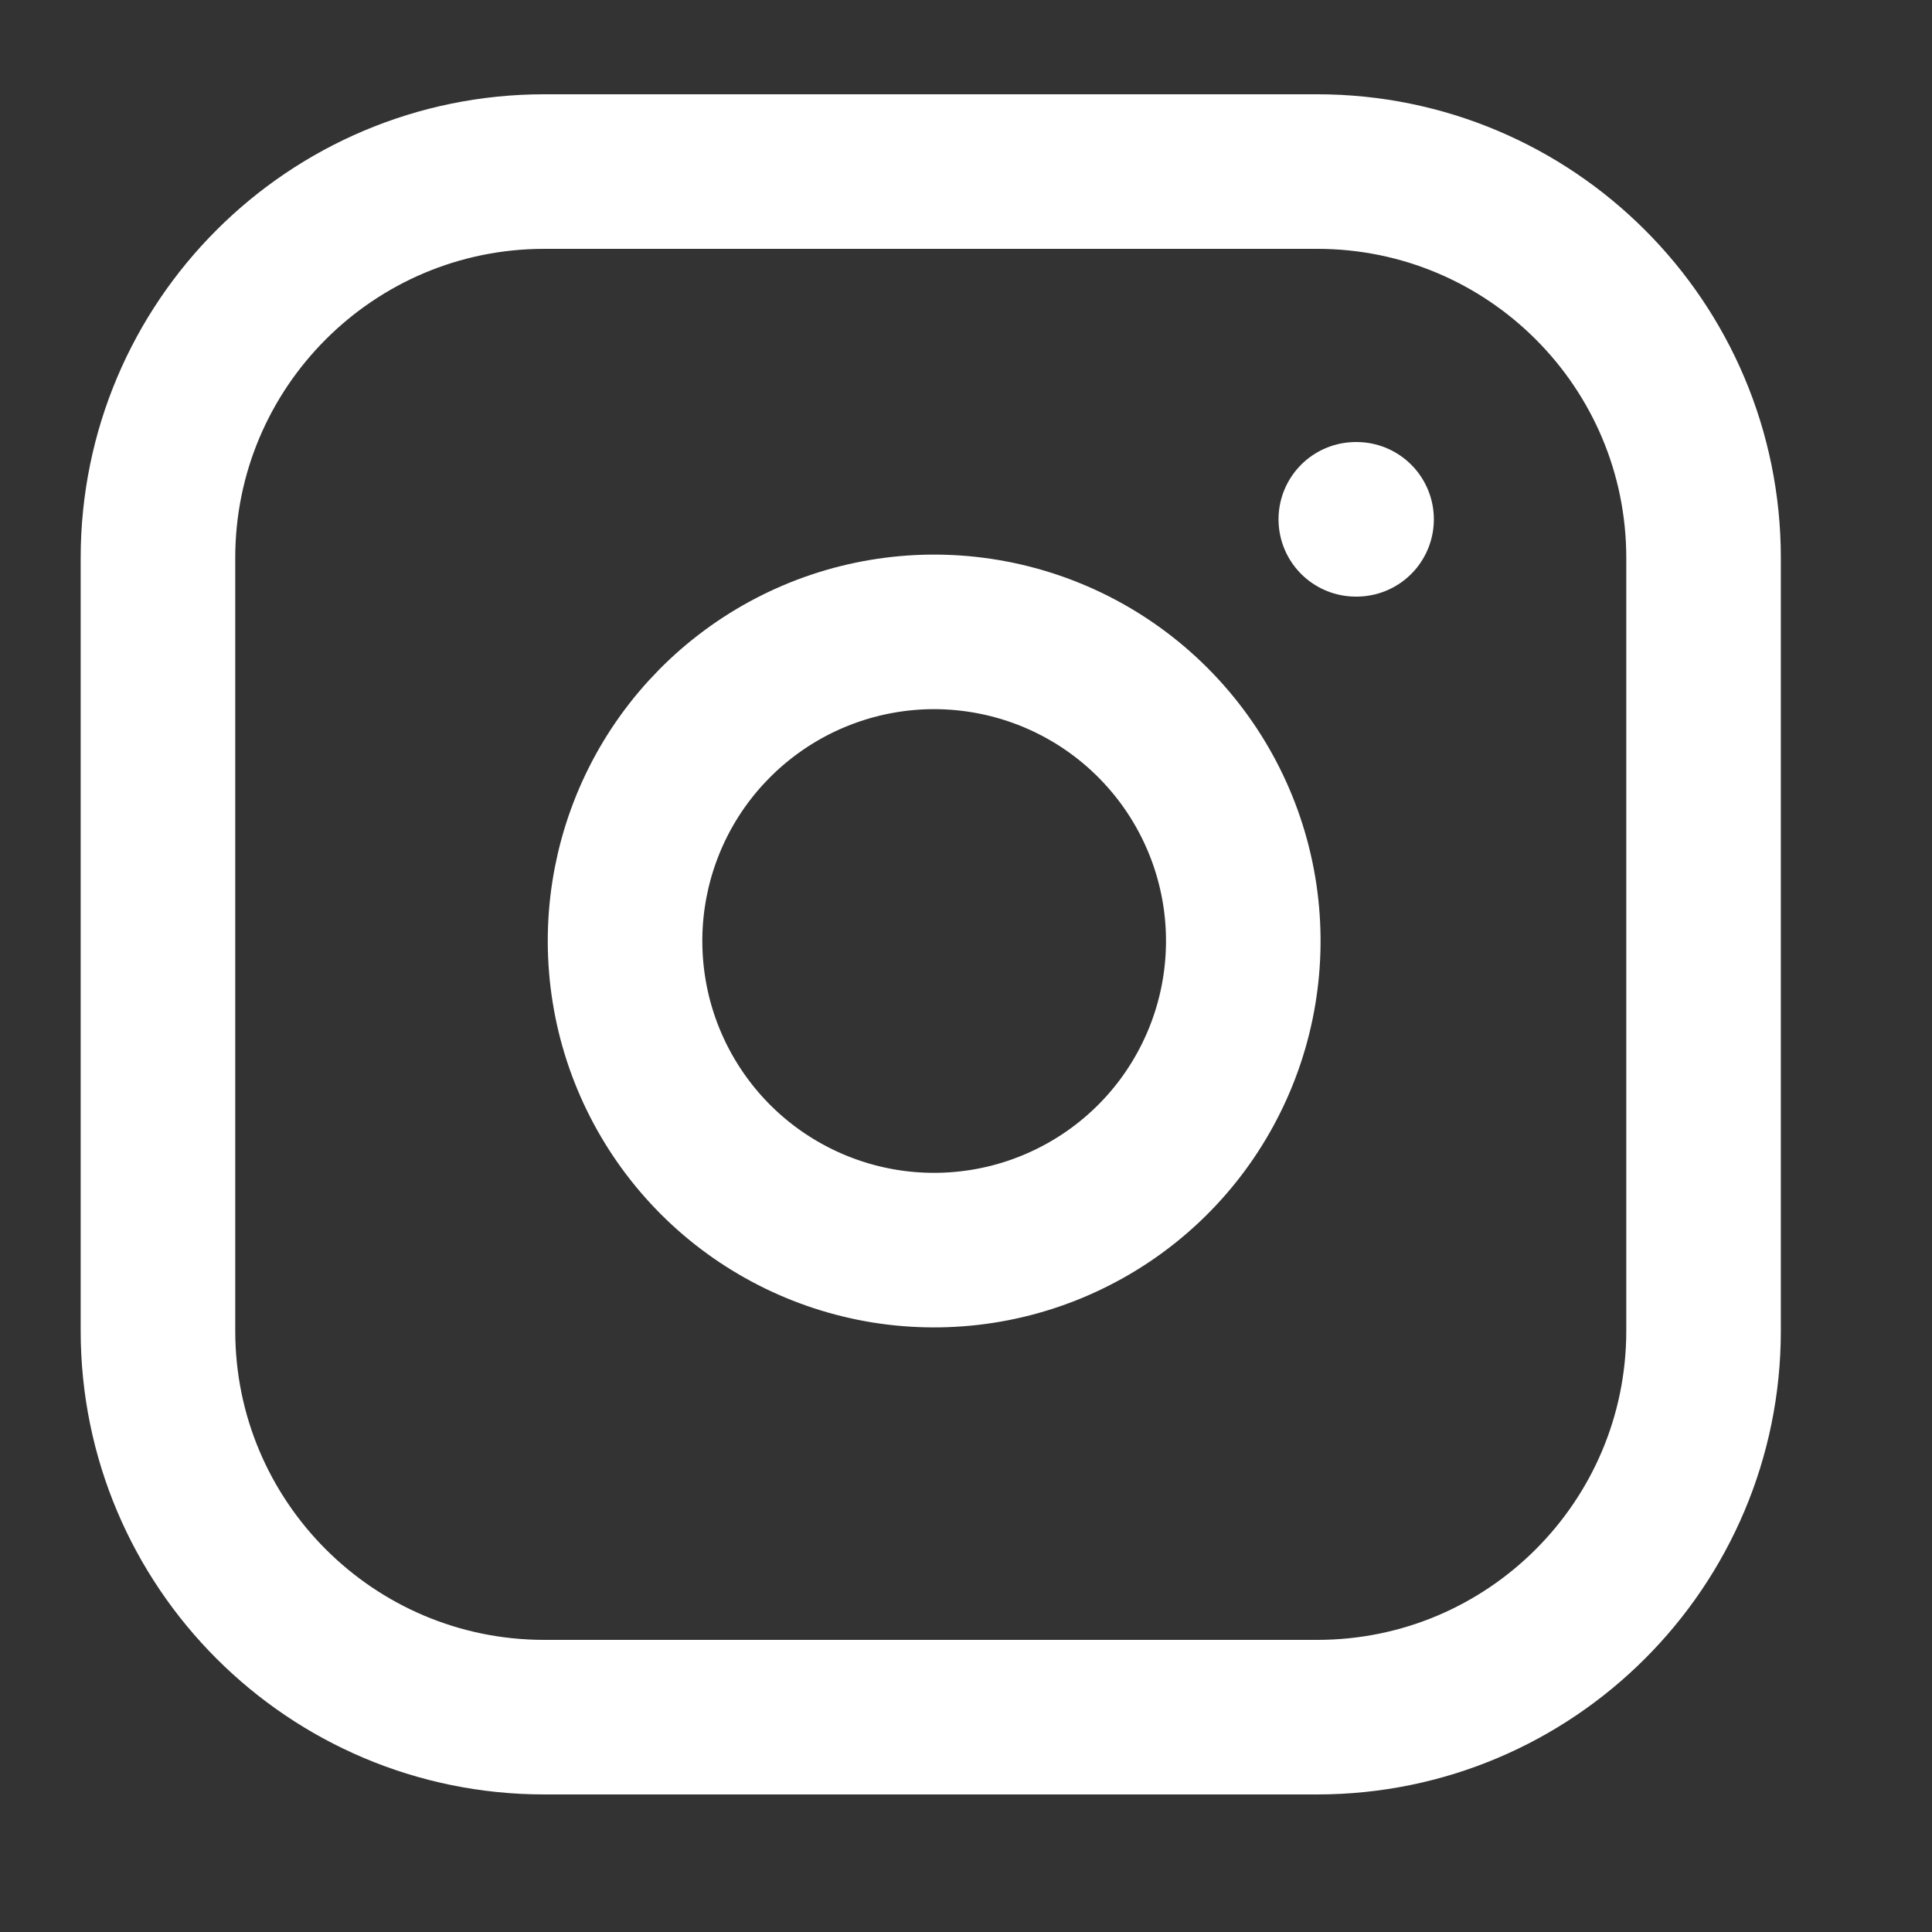
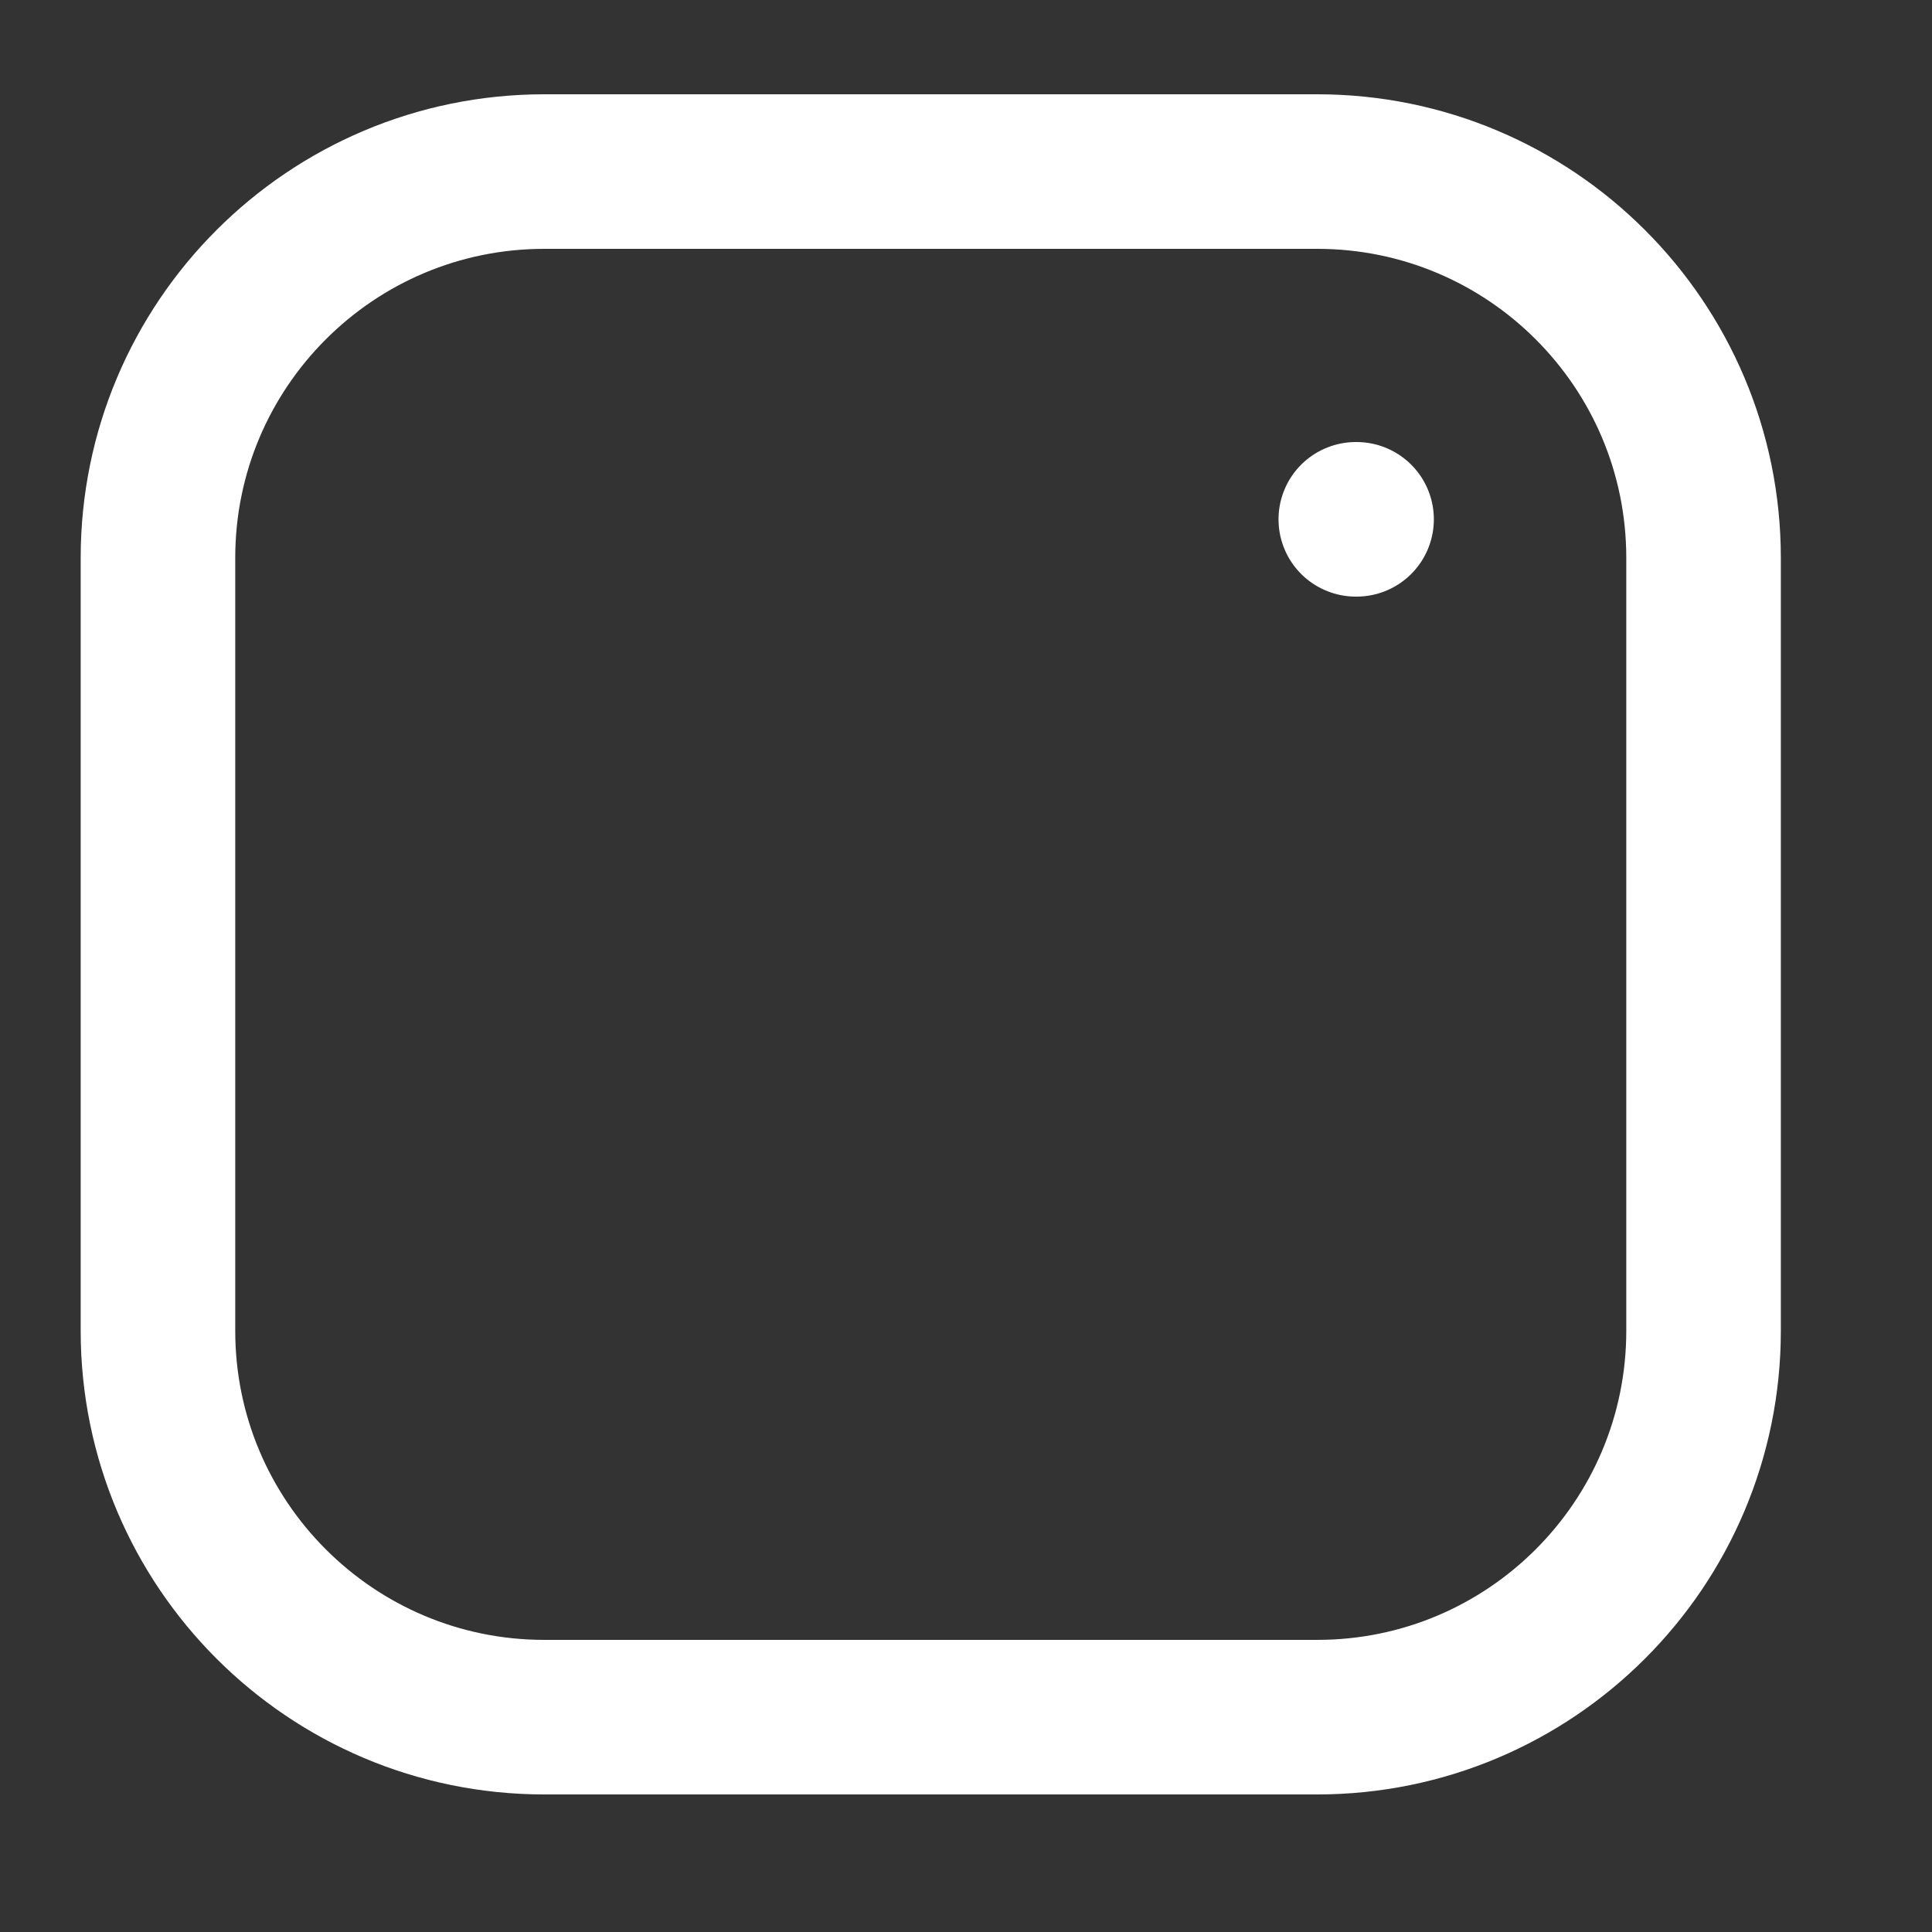
<svg xmlns="http://www.w3.org/2000/svg" width="25" height="25" viewBox="0 0 25 25" fill="none">
  <rect x="0" y="0" width="25" height="25" fill="#333333" stroke="none" />
  <path d="M17.044 2.22H7.044C4.283 2.22 2.044 4.458 2.044 7.22V17.22C2.044 19.981 4.283 22.22 7.044 22.22H17.044C19.805 22.22 22.044 19.981 22.044 17.22V7.22C22.044 4.458 19.805 2.22 17.044 2.22Z" stroke="white" stroke-width="2" stroke-linecap="round" stroke-linejoin="round" />
-   <path d="M16.045 11.59C16.168 12.422 16.026 13.272 15.638 14.019C15.251 14.766 14.638 15.371 13.886 15.749C13.135 16.128 12.283 16.259 11.452 16.126C10.622 15.992 9.854 15.6 9.259 15.005C8.665 14.41 8.272 13.643 8.139 12.812C8.005 11.981 8.137 11.13 8.515 10.378C8.893 9.627 9.499 9.014 10.246 8.626C10.992 8.239 11.842 8.096 12.675 8.22C13.524 8.346 14.309 8.741 14.916 9.348C15.523 9.955 15.919 10.741 16.045 11.59Z" stroke="white" stroke-width="2" stroke-linecap="round" stroke-linejoin="round" />
  <path d="M17.544 6.72H17.554" stroke="white" stroke-width="2" stroke-linecap="round" stroke-linejoin="round" />
</svg>